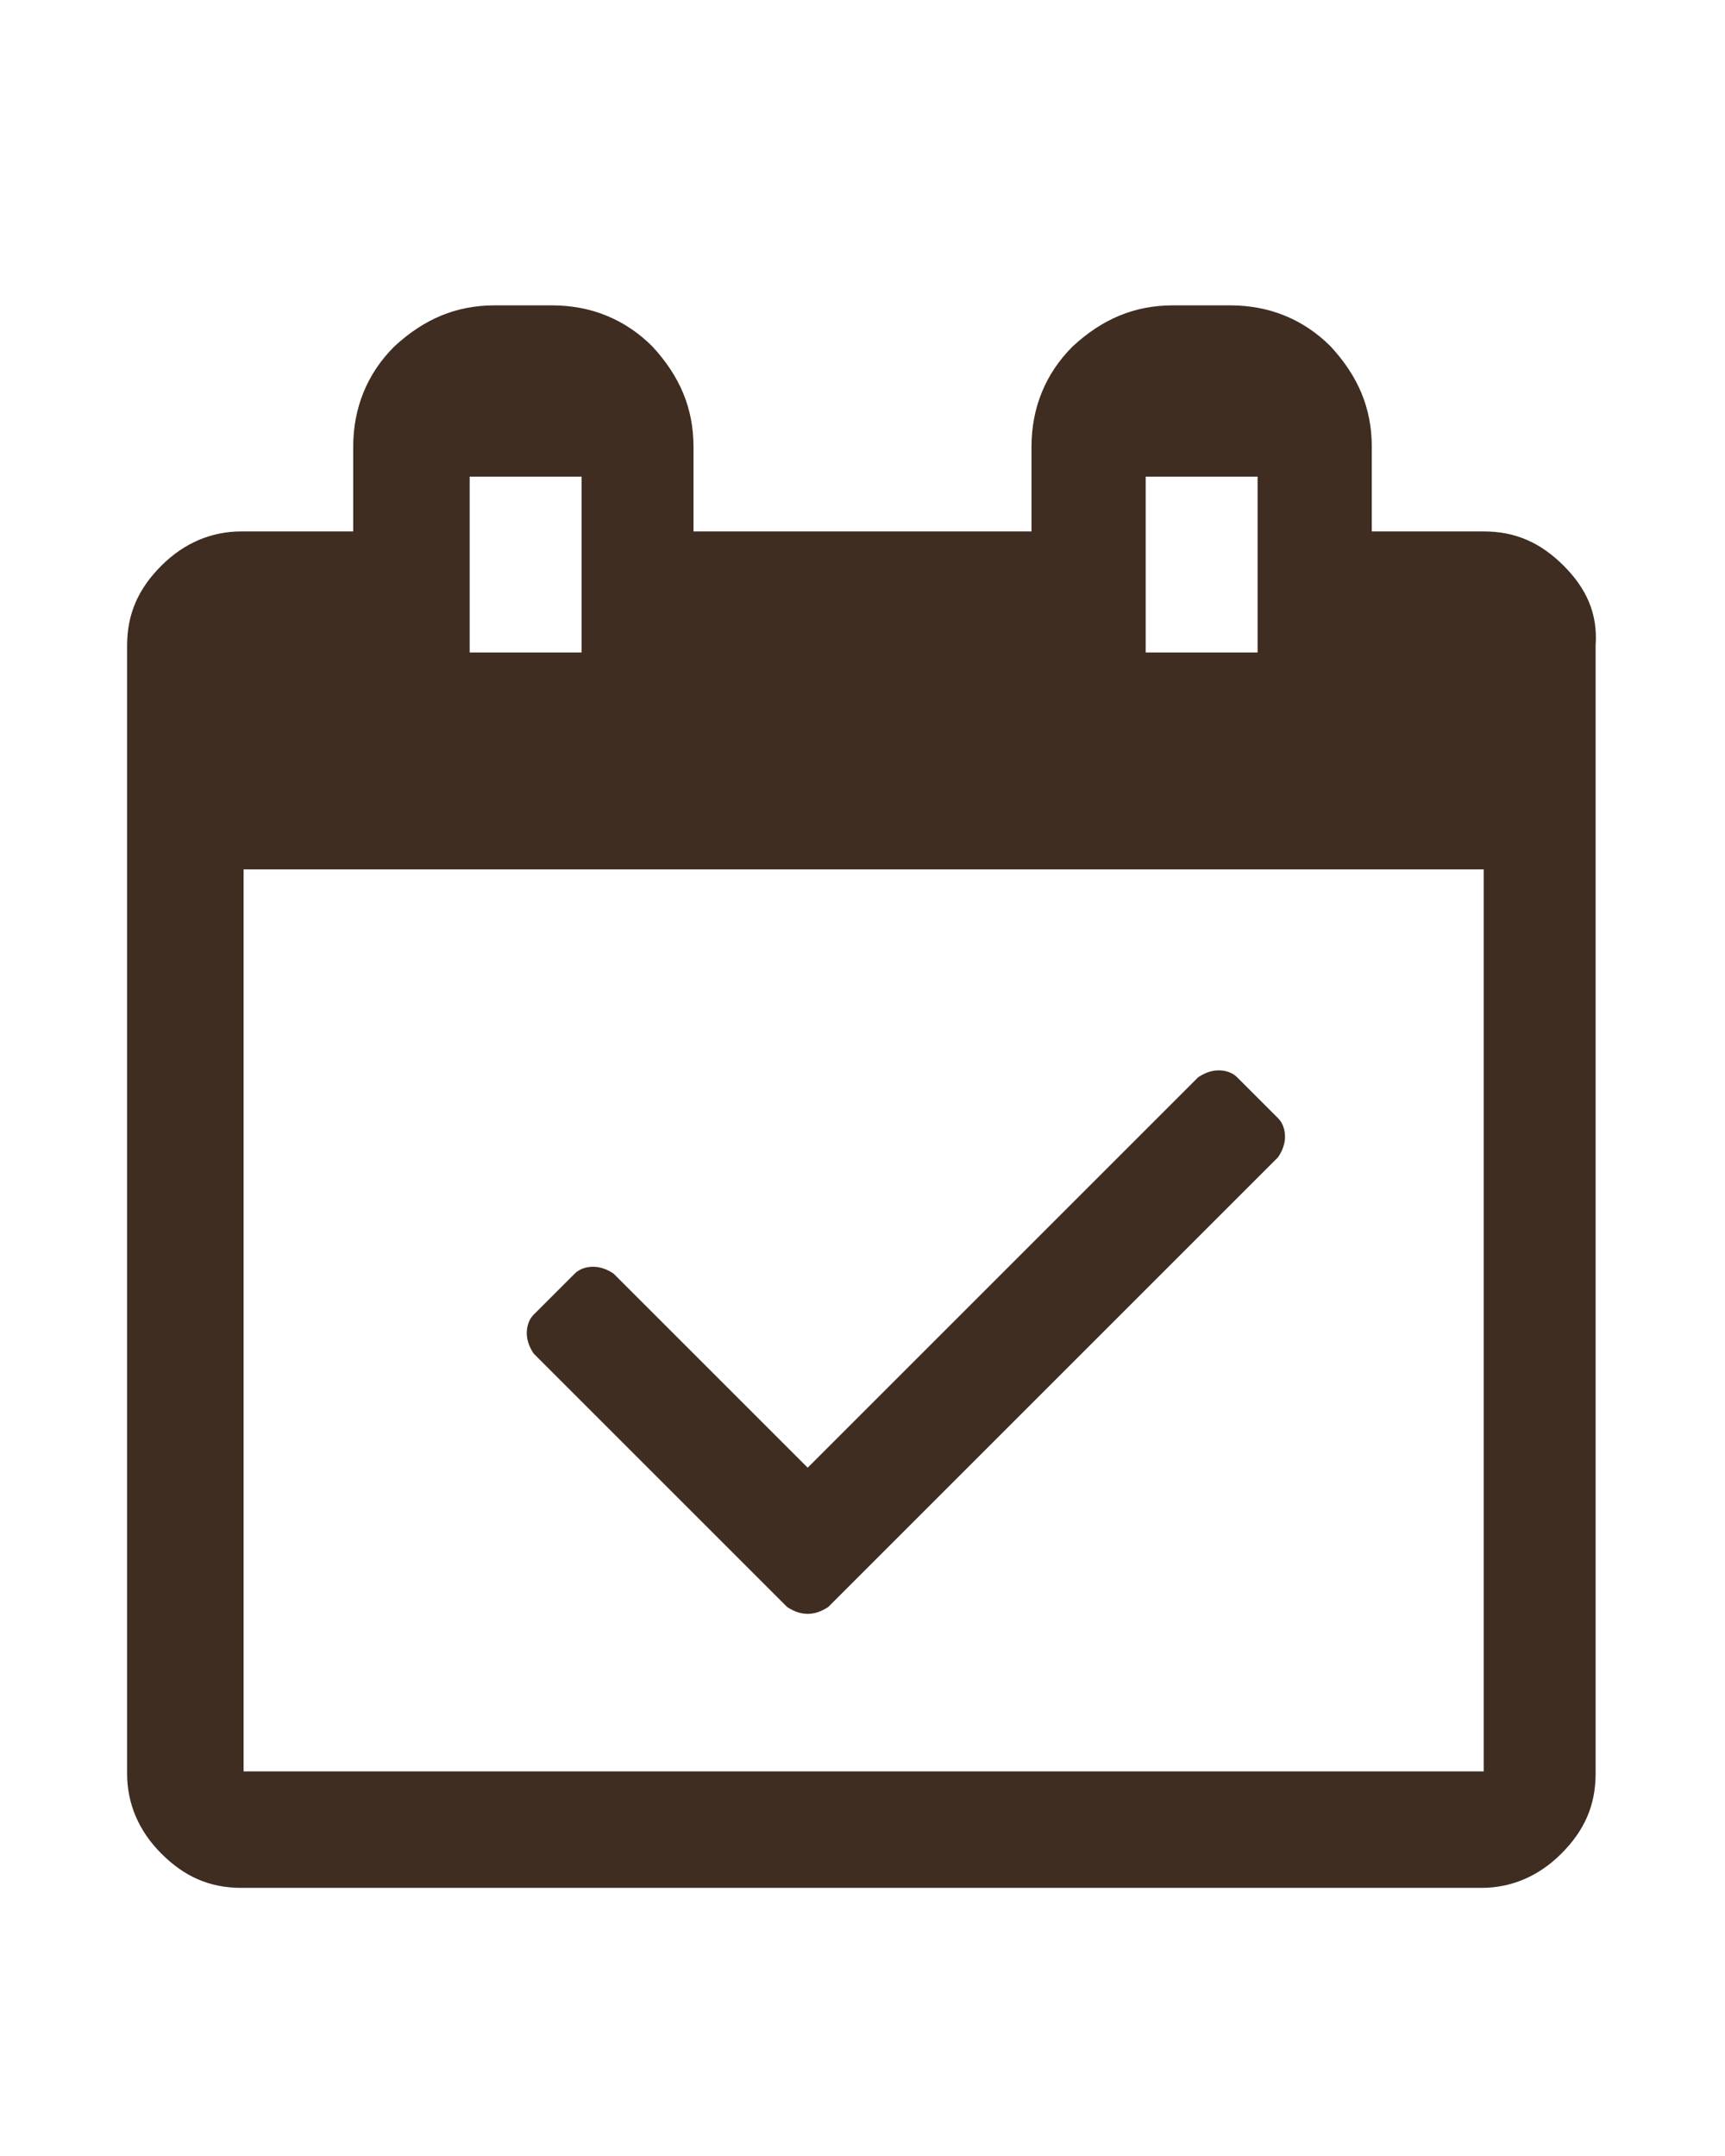
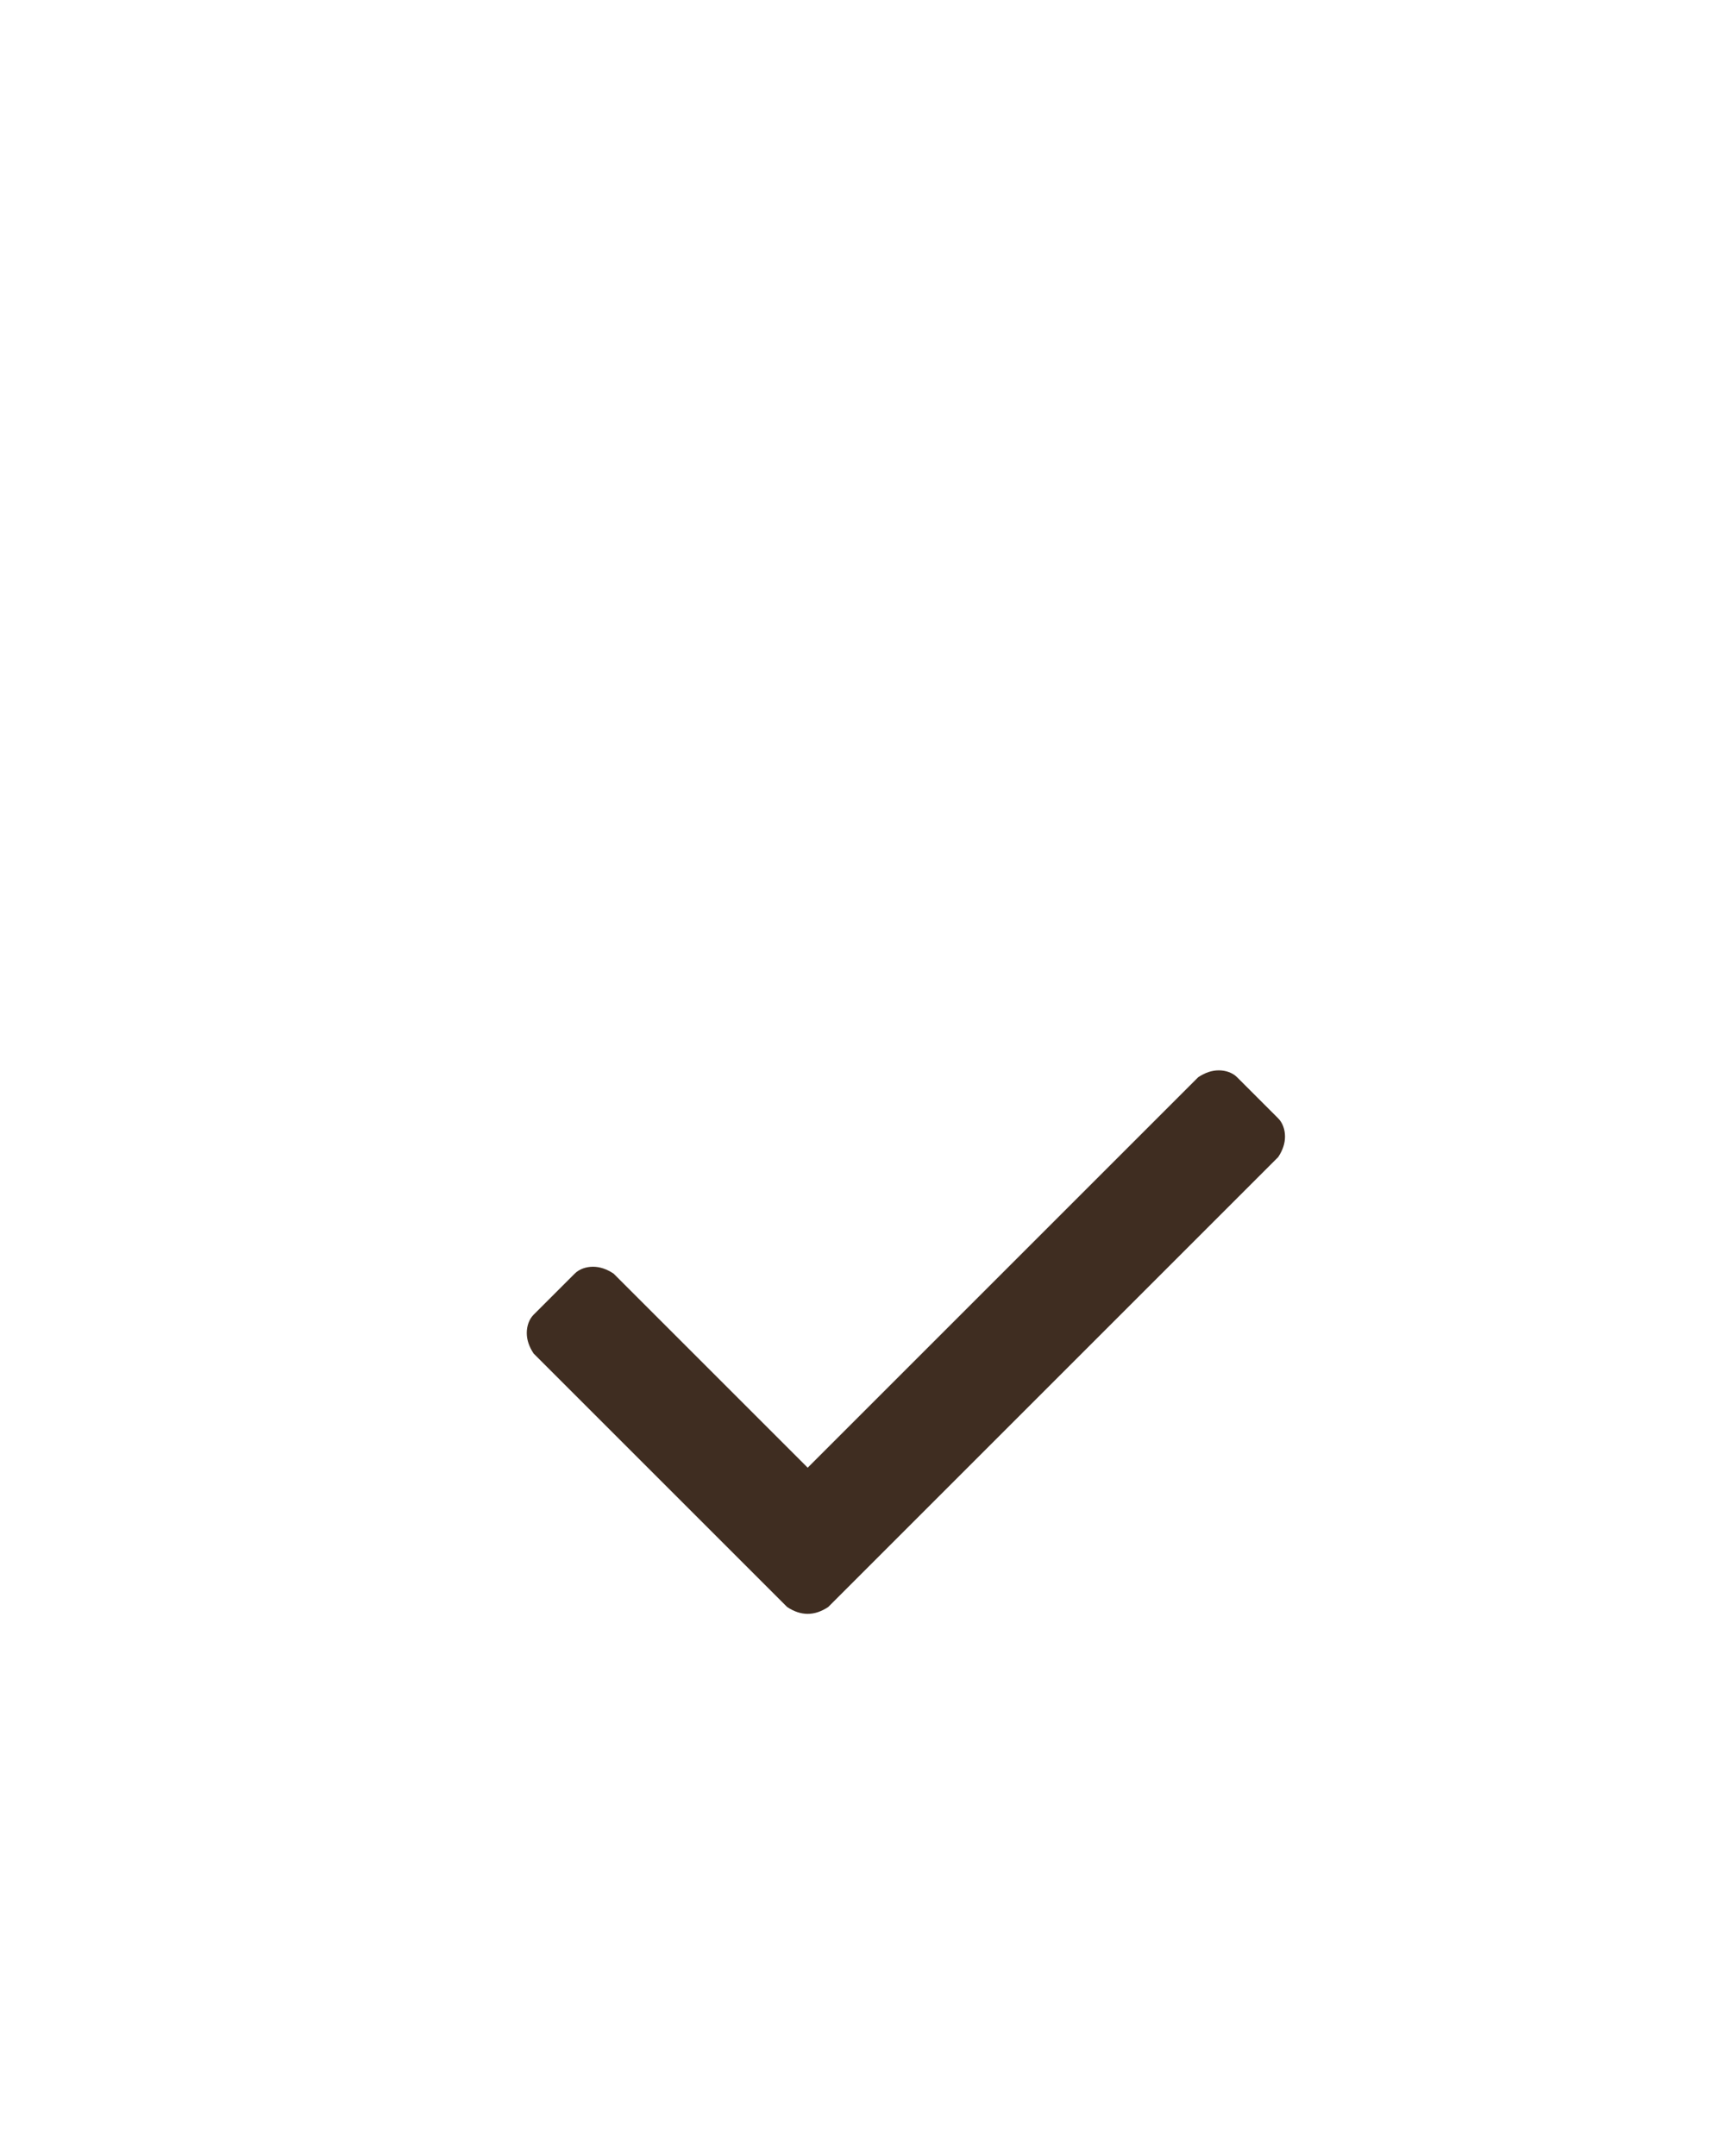
<svg xmlns="http://www.w3.org/2000/svg" width="1080" zoomAndPan="magnify" viewBox="0 0 810 1012.5" height="1350" preserveAspectRatio="xMidYMid meet" version="1.2">
  <defs>
    <clipPath id="718b91d88d">
-       <path d="M 59.684 143 L 750 143 L 750 887 L 59.684 887 Z M 59.684 143" />
-     </clipPath>
+       </clipPath>
  </defs>
  <g id="e626e4cbb6">
    <g clip-rule="nonzero" clip-path="url(#718b91d88d)">
-       <path style="stroke:none;fill-rule:nonzero;fill:#3f2d21;fill-opacity:1;" d="M 734.227 265.656 C 723.504 254.934 711.707 249.57 696.695 249.57 L 644.145 249.57 L 644.145 209.891 C 644.145 191.66 637.711 176.648 624.844 162.707 C 611.973 149.836 595.887 143.402 577.656 143.402 L 550.848 143.402 C 532.613 143.402 517.602 149.836 503.66 162.707 C 490.789 175.574 484.355 191.66 484.355 209.891 L 484.355 249.57 L 325.641 249.57 L 325.641 209.891 C 325.641 191.66 319.207 176.648 306.336 162.707 C 293.469 149.836 277.383 143.402 259.152 143.402 L 232.34 143.402 C 214.109 143.402 199.098 149.836 185.156 162.707 C 172.285 175.574 165.852 191.66 165.852 209.891 L 165.852 249.57 L 113.305 249.57 C 99.363 249.57 86.492 254.934 75.77 265.656 C 65.047 276.383 59.684 288.18 59.684 303.191 L 59.684 832.961 C 59.684 846.902 65.047 859.773 75.77 870.496 C 86.492 881.219 98.289 886.582 113.305 886.582 L 695.621 886.582 C 709.562 886.582 722.434 881.219 733.156 870.496 C 743.879 859.773 749.242 847.977 749.242 832.961 L 749.242 303.191 C 750.312 288.18 744.953 276.383 734.227 265.656 Z M 537.977 223.832 L 590.523 223.832 L 590.523 306.41 L 537.977 306.41 Z M 220.543 223.832 L 273.09 223.832 L 273.09 306.41 L 220.543 306.41 Z M 696.695 831.891 L 114.375 831.891 L 114.375 408.289 L 696.695 408.289 Z M 696.695 831.891" />
-     </g>
+       </g>
    <path style="stroke:none;fill-rule:nonzero;fill:#3f2d21;fill-opacity:1;" d="M 369.609 754.676 C 372.824 756.82 376.043 757.895 379.262 757.895 C 382.477 757.895 385.695 756.82 388.91 754.676 L 600.176 543.41 C 602.32 540.195 603.395 536.977 603.395 533.758 C 603.395 530.543 602.32 527.324 600.176 525.18 L 580.875 505.879 C 578.727 503.73 575.512 502.66 572.293 502.66 C 569.078 502.66 565.859 503.734 562.641 505.879 L 379.262 689.258 L 288.105 598.105 C 284.887 595.961 281.672 594.887 278.453 594.887 C 275.238 594.887 272.02 595.961 269.875 598.105 L 250.57 617.406 C 248.426 619.555 247.355 622.77 247.355 625.988 C 247.355 629.203 248.426 632.422 250.57 635.637 Z M 369.609 754.676" />
  </g>
</svg>